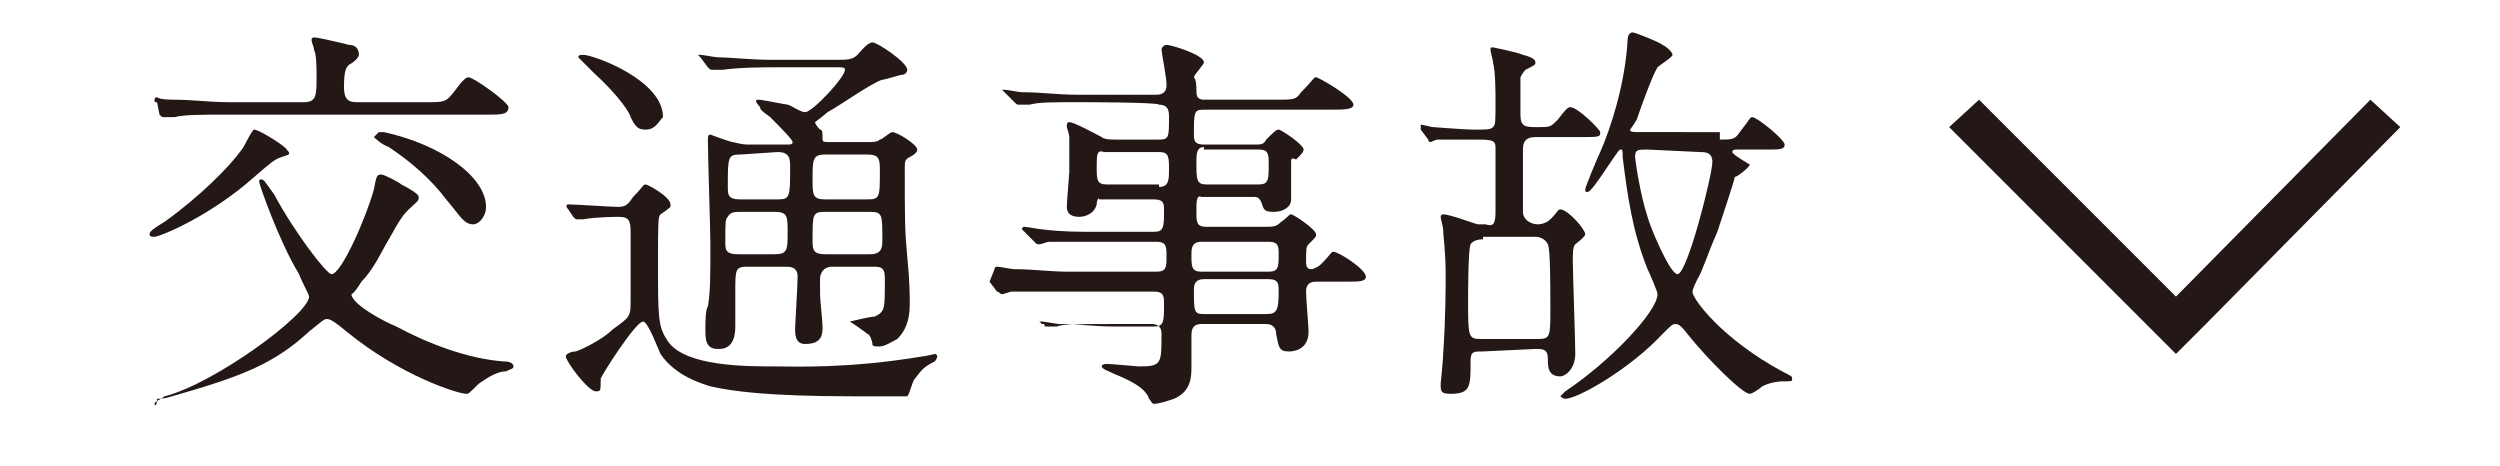
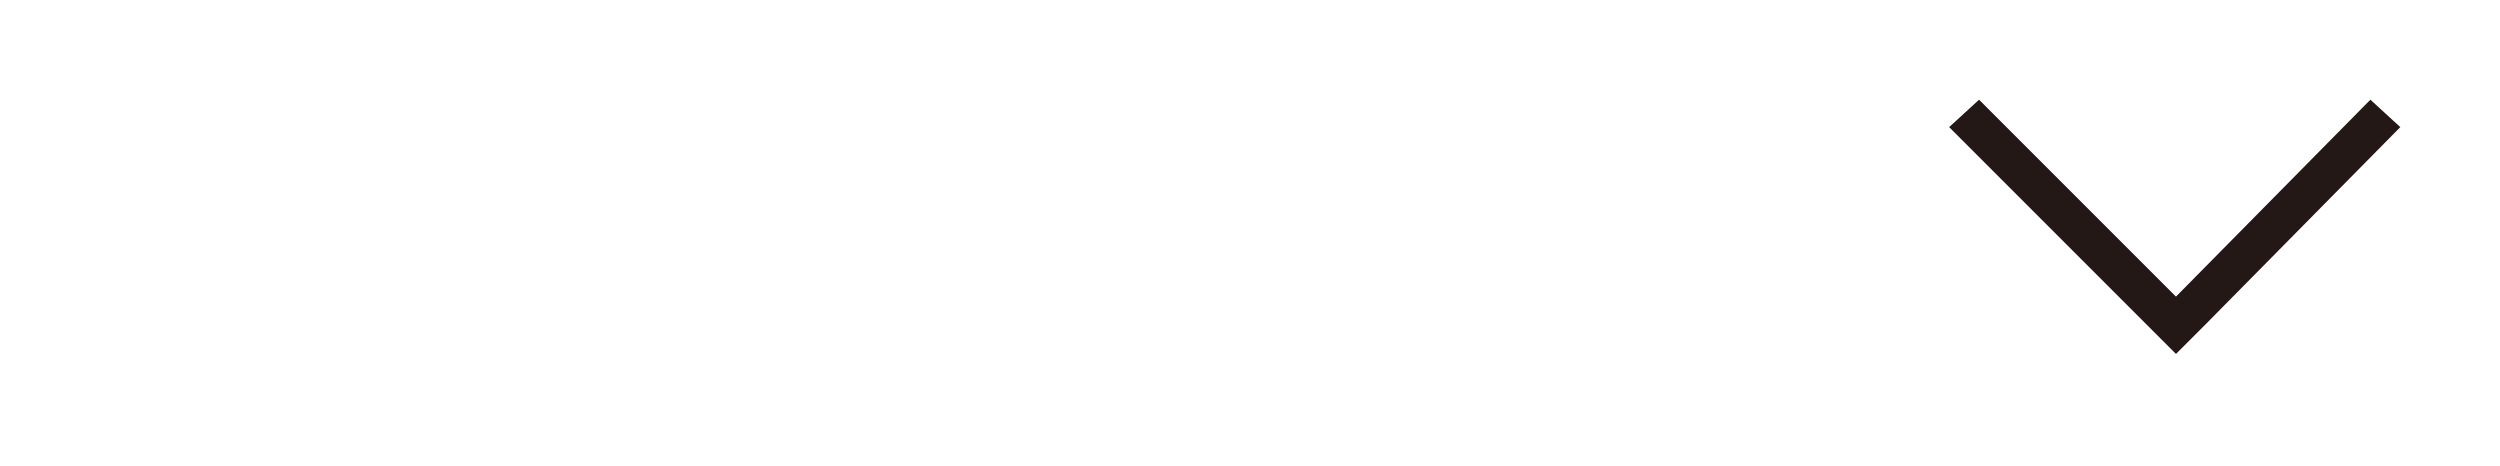
<svg xmlns="http://www.w3.org/2000/svg" version="1.1" id="レイヤー_1" x="0px" y="0px" width="100.3px" height="18.7px" viewBox="0 0 100.3 18.7" style="enable-background:new 0 0 100.3 18.7;" xml:space="preserve">
  <style type="text/css">
	.st0{fill:#231815;}
</style>
  <g>
    <g>
-       <path class="st0" d="M11.3,6.3c-0.3,0.1-0.4,0.2-1.1,0.8c-1.8,1.6-3.8,2.4-4,2.4C6.1,9.5,6,9.5,6,9.4c0-0.1,0.1-0.2,0.6-0.5    C8,7.9,9.2,6.7,9.7,6c0.1-0.1,0.4-0.8,0.5-0.8c0.2,0,1.3,0.7,1.3,0.8C11.7,6.2,11.6,6.2,11.3,6.3z M6.2,16.2    c0-0.1,0.3-0.2,0.4-0.3c2-0.5,5.8-3.3,5.8-4c0-0.1-0.3-0.6-0.4-0.9c-0.8-1.3-1.6-3.6-1.6-3.7c0-0.1,0-0.1,0.1-0.1    c0.1,0,0.2,0.2,0.5,0.6c0.8,1.5,2.1,3.2,2.3,3.2c0.4,0,1.4-2.3,1.7-3.4c0.1-0.5,0.1-0.6,0.3-0.6c0.1,0,0.7,0.3,0.8,0.4    c0.4,0.2,0.7,0.4,0.7,0.5c0,0.2-0.1,0.2-0.4,0.5c-0.2,0.2-0.3,0.3-0.8,1.2c-0.3,0.5-0.6,1.2-1.1,1.7c-0.3,0.5-0.4,0.5-0.4,0.5    c0,0.4,1.3,1.1,1.8,1.3c1.3,0.7,2.9,1.3,4.3,1.4c0.3,0,0.4,0.1,0.4,0.2s-0.1,0.1-0.3,0.2c-0.4,0-0.8,0.3-1.1,0.5    c-0.4,0.4-0.4,0.4-0.5,0.4c-0.3,0-2.6-0.7-4.8-2.5c-0.6-0.5-0.7-0.5-0.8-0.5c-0.1,0-0.2,0.1-0.7,0.5c-1.4,1.3-2.7,1.8-5.5,2.6    c-0.3,0.1-0.5,0.1-0.6,0.1C6.3,16.3,6.2,16.3,6.2,16.2z M17.1,4.1c0.7,0,0.8,0,1.1-0.4c0.1-0.1,0.4-0.6,0.6-0.6s1.6,1,1.6,1.2    c0,0.3-0.3,0.3-0.8,0.3H9.1C8,4.6,7.4,4.6,7,4.7c-0.1,0-0.3,0-0.4,0c-0.1,0-0.1,0-0.2-0.1L6.3,4.1c-0.1,0-0.1,0-0.1-0.1    c0,0,0-0.1,0.1-0.1C6.4,4,6.9,4,7,4c0.7,0,1.4,0.1,2.2,0.1h3c0.5,0,0.5-0.3,0.5-1c0-0.4,0-0.9-0.1-1.1c0-0.1-0.1-0.3-0.1-0.4    c0-0.1,0.1-0.1,0.1-0.1c0.1,0,0.6,0.1,1.4,0.3c0.2,0,0.4,0.1,0.4,0.4c0,0.1-0.2,0.3-0.4,0.4c-0.1,0.1-0.2,0.2-0.2,0.9    c0,0.5,0.2,0.6,0.5,0.6C14.4,4.1,17.1,4.1,17.1,4.1z M19.5,8.3C19.5,8.7,19.2,9,19,9c-0.4,0-0.5-0.3-1.1-1    c-0.6-0.8-1.4-1.5-2.3-2.1c-0.3-0.1-0.6-0.4-0.6-0.4l0.2-0.2c0.1,0,0.2,0,0.2,0C17.7,5.8,19.5,7.1,19.5,8.3z" />
-       <path class="st0" d="M22.8,8.4C22.8,8.3,22.8,8.3,22.8,8.4c-0.1-0.1-0.1-0.2,0-0.2c0.3,0,1.7,0.1,2,0.1s0.4-0.1,0.6-0.4    c0.4-0.4,0.4-0.5,0.5-0.5s1,0.5,1,0.8c0,0.1,0,0.1,0,0.1c-0.1,0.1-0.4,0.3-0.4,0.3c-0.1,0.1-0.1,0.3-0.1,2c0,2.2,0,2.5,0.4,3.1    c0.7,1,3.1,1,4.3,1c0.8,0,2.9,0.1,5.9-0.4c0.1,0,0.5-0.1,0.5-0.1c0,0,0.1,0,0.1,0.1c0,0,0,0.1-0.1,0.2c-0.4,0.2-0.5,0.3-0.8,0.7    c-0.1,0.1-0.2,0.6-0.3,0.7c0,0-1.8,0-2.1,0c-3.5,0-4.9-0.2-5.8-0.4c-0.3-0.1-1.4-0.4-2-1.3c-0.1-0.2-0.5-1.3-0.7-1.3    c-0.3,0-1.7,2.2-1.7,2.3c0,0.5,0,0.5-0.2,0.5c-0.3,0-1.2-1.2-1.2-1.4c0-0.1,0.2-0.2,0.4-0.2c0.3-0.1,1.1-0.5,1.5-0.9    c0.7-0.5,0.7-0.5,0.7-1.2c0-0.4,0-2.2,0-2.7c0-0.5-0.1-0.6-0.5-0.6c0,0-0.9,0-1.4,0.1h-0.2c-0.1,0-0.1,0-0.2-0.1L22.8,8.4z     M25.9,5.2c-0.3,0-0.4-0.1-0.6-0.5c0-0.1-0.4-0.8-1.5-1.8c-0.1-0.1-0.6-0.6-0.6-0.6c0-0.1,0.1-0.1,0.2-0.1c0.4,0,3.2,1,3.2,2.5    C26.4,4.9,26.3,5.2,25.9,5.2z M33.5,2.4c0.5,0,0.7,0,0.9-0.2c0.1-0.1,0.4-0.5,0.6-0.5c0.2,0,1.4,0.8,1.4,1.1    c0,0.1-0.1,0.2-0.2,0.2c-0.1,0-0.7,0.2-0.8,0.2c-0.4,0.1-1.8,1.1-2.2,1.3c-0.1,0.1-0.5,0.4-0.5,0.4c0,0.1,0.2,0.3,0.2,0.3    C33,5.2,33,5.3,33,5.6c0,0.1,0.1,0.1,0.3,0.1h1.5c0.2,0,0.4,0,0.5-0.1c0.1,0,0.4-0.3,0.5-0.3c0.2,0,1,0.5,1,0.7    c0,0.1-0.1,0.2-0.3,0.3s-0.2,0.2-0.2,0.4c0,2.2,0,2.5,0.1,3.6c0.1,1,0.1,1.6,0.1,1.9c0,0.7-0.2,1.1-0.5,1.4    c-0.2,0.1-0.5,0.3-0.7,0.3S35,13.9,35,13.8c0-0.1-0.1-0.4-0.2-0.4c-0.1-0.1-0.7-0.5-0.7-0.5s0.8-0.2,1-0.2    c0.4-0.2,0.4-0.3,0.4-1.4c0-0.4,0-0.6-0.4-0.6h-1.7c-0.4,0-0.5,0.3-0.5,0.5v0.6c0,0.2,0.1,1.1,0.1,1.3c0,0.3,0,0.7-0.7,0.7    c-0.4,0-0.4-0.4-0.4-0.6s0.1-1.7,0.1-2.1c0-0.4-0.3-0.4-0.5-0.4h-1.5c-0.5,0-0.5,0.1-0.5,1c0,0.2,0,1.3,0,1.4    c0,0.9-0.5,0.9-0.7,0.9c-0.5,0-0.5-0.4-0.5-0.8c0-0.2,0-0.8,0.1-0.9c0.1-0.6,0.1-1.2,0.1-2.5c0-0.6-0.1-3.5-0.1-4.2    c0-0.1,0-0.2,0.1-0.2c0,0,0.8,0.3,0.9,0.3c0.4,0.1,0.5,0.1,0.7,0.1h1.5c0.1,0,0.2,0,0.2-0.1c0-0.1-0.5-0.6-0.9-1    c-0.4-0.3-0.4-0.3-0.4-0.4C30.2,4,30.4,4,30.4,4c0.2,0,0.6,0.1,1.2,0.2c0.1,0,0.5,0.3,0.7,0.3c0.3,0,1.6-1.4,1.6-1.7    c0-0.1-0.1-0.1-0.3-0.1h-2.5c-0.4,0-1.4,0-2.1,0.1c-0.1,0-0.3,0-0.4,0c-0.1,0-0.1,0-0.2-0.1l-0.3-0.4c-0.1-0.1-0.1-0.1-0.1-0.1    s0,0,0.1,0s0.6,0.1,0.7,0.1c0.5,0,1.3,0.1,2.2,0.1C31.1,2.4,33.5,2.4,33.5,2.4z M29.7,8.5c-0.2,0-0.4,0-0.5,0.2    c-0.1,0.1-0.1,0.2-0.1,1c0,0.3,0,0.5,0.5,0.5h1.5c0.5,0,0.5-0.2,0.5-0.9c0-0.6,0-0.8-0.5-0.8C31.2,8.5,29.7,8.5,29.7,8.5z     M29.7,6.2c-0.5,0-0.5,0.1-0.5,1.3c0,0.3,0,0.5,0.5,0.5h1.5c0.5,0,0.5-0.1,0.5-1.3c0-0.3,0-0.6-0.5-0.6L29.7,6.2L29.7,6.2z     M34.8,8c0.5,0,0.5-0.1,0.5-1.1c0-0.5,0-0.7-0.5-0.7h-1.7c-0.5,0-0.5,0.2-0.5,1c0,0.6,0,0.8,0.5,0.8C33.1,8,34.8,8,34.8,8z     M34.9,10.2c0.5,0,0.5-0.3,0.5-0.6c0-1,0-1.1-0.5-1.1h-1.8c-0.5,0-0.5,0.1-0.5,1.1c0,0.4,0,0.6,0.5,0.6H34.9z" />
-       <path class="st0" d="M43.4,4.1c-1.3,0-1.7,0-2.1,0.1c-0.1,0-0.3,0-0.4,0c-0.1,0-0.1,0-0.2-0.1l-0.4-0.4c-0.1-0.1-0.1-0.1-0.1-0.1    s0,0,0.1,0c0.1,0,0.6,0.1,0.7,0.1c0.8,0,1.4,0.1,2.2,0.1h3.2c0.4,0,0.4-0.3,0.4-0.4c0-0.3-0.2-1.3-0.2-1.4s0.1-0.2,0.2-0.2    c0.2,0,1.5,0.4,1.5,0.7c0,0.1-0.4,0.5-0.4,0.6C48,3.2,48,3.5,48,3.6C48,3.8,48,4,48.3,4h2.9c0.7,0,0.8,0,1-0.3    c0.5-0.5,0.5-0.6,0.6-0.6s1.5,0.8,1.5,1.1c0,0.2-0.4,0.2-0.9,0.2h-5.1c-0.4,0-0.4,0.1-0.4,1c0,0.2,0,0.4,0.4,0.4h2    c0.3,0,0.4,0,0.5-0.2c0.3-0.3,0.4-0.4,0.5-0.4c0.1,0,1,0.6,1,0.8c0,0.1-0.1,0.2-0.3,0.4c-0.2-0.1-0.2,0-0.2,0.1v1.5    c0,0.3-0.3,0.5-0.7,0.5c-0.4,0-0.4-0.1-0.5-0.4c-0.1-0.2-0.2-0.2-0.3-0.2h-2.1C48,7.8,48,8.1,48,8.5c0,0.4,0,0.6,0.4,0.6h2.3    c0.4,0,0.5,0,0.7-0.2c0.3-0.2,0.3-0.3,0.4-0.3s1,0.6,1,0.8c0,0.1,0,0.1-0.3,0.4c-0.1,0.1-0.1,0.2-0.1,0.7c0,0.1,0,0.3,0.2,0.3    c0.1,0,0.3-0.1,0.4-0.2c0.4-0.4,0.4-0.5,0.5-0.5c0.2,0,1.3,0.7,1.3,1c0,0.2-0.3,0.2-0.7,0.2h-1.3c-0.4,0-0.4,0.3-0.4,0.4    c0,0.3,0.1,1.4,0.1,1.6c0,0.8-0.7,0.8-0.8,0.8c-0.4,0-0.4-0.2-0.5-0.7c0-0.3-0.2-0.4-0.4-0.4h-2.6c-0.4,0-0.4,0.3-0.4,0.5    c0,0.2,0,1,0,1.2c0,0.4,0,1-0.7,1.3c-0.3,0.1-0.6,0.2-0.8,0.2c-0.1,0-0.1-0.1-0.2-0.2c-0.1-0.3-0.4-0.6-1.4-1    c-0.2-0.1-0.5-0.2-0.5-0.3s0.2-0.1,0.2-0.1c0.2,0,1.2,0.1,1.3,0.1c0.9,0,0.9-0.1,0.9-1.3c0-0.1,0-0.4-0.4-0.4h-1.7    c-1.2,0-1.9,0-2.1,0.1c-0.1,0-0.3,0-0.4,0c-0.1,0-0.1,0-0.1-0.1L41.8,13c-0.1-0.1-0.1-0.1-0.1-0.1s0,0,0.1,0    c0.1,0,0.6,0.1,0.7,0.1c0.8,0,1.4,0.1,2.2,0.1h1.6c0.4,0,0.4-0.2,0.4-0.9c0-0.3,0-0.5-0.4-0.5h-3.6c-1.4,0-1.9,0-2.1,0    c-0.1,0-0.3,0.1-0.4,0.1s-0.1-0.1-0.2-0.1l-0.3-0.4c0.2-0.5,0.2-0.5,0.2-0.5s0-0.1,0.1-0.1c0.1,0,0.6,0.1,0.7,0.1    c0.8,0,1.4,0.1,2.2,0.1h3.5c0.4,0,0.4-0.2,0.4-0.6c0-0.4,0-0.6-0.4-0.6h-2.2c-1.4,0-1.9,0-2.1,0c-0.1,0-0.3,0.1-0.4,0.1    c-0.1,0-0.1,0-0.2-0.1l-0.4-0.4c-0.1-0.1-0.1-0.1-0.1-0.1s0-0.1,0.1-0.1c0.1,0,0.6,0.1,0.7,0.1c0.8,0.1,1.4,0.1,2.2,0.1h2.3    c0.4,0,0.4-0.2,0.4-0.9c0-0.2,0-0.4-0.4-0.4h-2.2C44.1,7.9,44,8,44,8.2c-0.1,0.4-0.5,0.5-0.7,0.5c-0.4,0-0.5-0.2-0.5-0.4    c0-0.2,0.1-1.3,0.1-1.4c0-0.1,0-1.1,0-1.4c0-0.1-0.1-0.4-0.1-0.4c0-0.1,0-0.2,0.1-0.2c0.2,0,1.1,0.5,1.3,0.6    c0.1,0.1,0.4,0.1,0.6,0.1h1.7c0.4,0,0.4-0.1,0.4-0.9c0-0.2,0-0.5-0.4-0.5C46.5,4.1,43.4,4.1,43.4,4.1z M46.5,7.5    c0.4,0,0.4-0.3,0.4-0.7c0-0.5,0-0.7-0.4-0.7h-2.2C44,6,44,6.2,44,6.7s0,0.7,0.4,0.7H46.5z M48.3,5.9C48,5.9,48,6.2,48,6.5    c0,0.7,0,0.9,0.4,0.9h2.1c0.4,0,0.4-0.2,0.4-0.8c0-0.4,0-0.6-0.4-0.6H48.3z M50.9,10.9c0.4,0,0.4-0.2,0.4-0.7c0-0.3,0-0.5-0.4-0.5    h-2.7c-0.4,0-0.4,0.3-0.4,0.5c0,0.5,0,0.7,0.4,0.7H50.9z M48.3,11.2c-0.4,0-0.4,0.3-0.4,0.4c0,0.9,0,1,0.4,1h2.5    c0.4,0,0.5-0.1,0.5-0.9c0-0.3,0-0.5-0.4-0.5H48.3z" />
-       <path class="st0" d="M59.5,14.1c-0.4,0-0.5,0-0.5,0.4c0,1,0,1.3-0.8,1.3c-0.4,0-0.4-0.1-0.4-0.4c0,0,0.1-1,0.1-1.2    c0.1-1.4,0.1-2.9,0.1-3.1c0-1.1-0.1-1.6-0.1-1.9c0-0.1-0.1-0.4-0.1-0.5s0.1-0.1,0.1-0.1c0.3,0,1.3,0.4,1.4,0.4h0.3    C59.9,9.1,60,9,60,8.5c0-0.4,0-2.3,0-2.6s-0.2-0.3-0.9-0.3c-0.6,0-1.2,0-1.4,0c-0.1,0-0.3,0.1-0.3,0.1s-0.1,0-0.1-0.1L57,5.2    C57,5.1,57,5.1,57,5.1S57,5,57,5c0.1,0,0.4,0.1,0.5,0.1c0.1,0,1.2,0.1,1.6,0.1c0.6,0,0.7,0,0.8-0.1C60,5,60,4.9,60,4.1    c0-0.4,0-1.2-0.1-1.6c0-0.1-0.1-0.4-0.1-0.5c0-0.1,0-0.1,0.1-0.1c0,0,1,0.2,1.2,0.3c0.4,0.1,0.5,0.2,0.5,0.3s0,0.1-0.4,0.3    C61.1,2.9,61,3.1,61,3.1c0,0.1,0,1.3,0,1.5c0,0.5,0.2,0.5,0.7,0.5c0.5,0,0.5,0,0.8-0.3c0.3-0.4,0.4-0.5,0.5-0.5    c0.3,0,1.2,0.9,1.2,1c0,0.2,0,0.2-0.9,0.2h-1.7c-0.4,0-0.5,0.2-0.5,0.5c0,0.4,0,2.2,0,2.5S61.4,9,61.7,9c0.2,0,0.4-0.1,0.5-0.2    c0.3-0.3,0.3-0.4,0.4-0.4c0.3,0,1,0.8,1,1c0,0.1-0.4,0.4-0.4,0.4c-0.1,0.1-0.1,0.4-0.1,0.6c0,0.5,0.1,3.2,0.1,3.8    c0,0.6-0.4,0.9-0.6,0.9c-0.5,0-0.5-0.4-0.5-0.7c0-0.4-0.2-0.4-0.5-0.4L59.5,14.1L59.5,14.1z M59.5,9.6c-0.4,0-0.5,0.2-0.5,0.2    c-0.1,0.2-0.1,2-0.1,2.2c0,1.5,0,1.6,0.5,1.6h2.3c0.5,0,0.5-0.1,0.5-1.2c0-1,0-2.4-0.1-2.6c-0.1-0.2-0.3-0.3-0.5-0.3H59.5z     M69,5.6c0.5,0,0.6,0,0.8-0.3c0.4-0.5,0.4-0.6,0.5-0.6c0.2,0,1.3,0.9,1.3,1.1C71.6,6,71.4,6,70.9,6h-1.2c-0.1,0-0.2,0-0.2,0.1    c0,0.1,0.7,0.5,0.7,0.5c0,0.1-0.5,0.5-0.6,0.5c0,0.1-0.6,1.9-0.7,2.2c-0.4,0.9-0.6,1.6-0.8,1.9c-0.2,0.4-0.2,0.5-0.2,0.5    c0,0.3,1.2,1.9,3.6,3.2c0.4,0.2,0.4,0.2,0.4,0.3c0,0.1,0,0.1-0.4,0.1c0,0-0.4,0-0.8,0.2c-0.1,0.1-0.4,0.3-0.5,0.3    c-0.3,0-1.7-1.4-2.5-2.4c-0.3-0.4-0.4-0.4-0.5-0.4s-0.2,0.1-0.5,0.4c-1.3,1.4-3.4,2.6-3.9,2.6c-0.1,0-0.2-0.1-0.2-0.1l0.2-0.2    c1.8-1.2,3.7-3.2,3.7-3.9c0-0.1-0.3-0.8-0.4-1c-0.6-1.5-0.8-2.9-1-4.5c0-0.3,0-0.3-0.1-0.3c-0.1,0-1.1,1.7-1.3,1.7    c-0.1,0-0.1,0-0.1-0.1c0-0.1,0.5-1.3,0.6-1.5c0.4-0.9,1-2.7,1.1-4.5c0-0.2,0.1-0.3,0.2-0.3s1.1,0.4,1.2,0.5    c0.2,0.1,0.4,0.3,0.4,0.4c0,0.1-0.5,0.4-0.6,0.5c-0.2,0.3-0.7,1.7-0.8,2c0,0.1-0.3,0.5-0.3,0.5c0,0.1,0.1,0.1,0.4,0.1H69V5.6z     M66.1,6c-0.4,0-0.5,0-0.5,0.3c0,0.1,0.2,1.5,0.5,2.4C66.2,9.1,67,11,67.3,11c0.4,0,1.4-4,1.4-4.5c0-0.4-0.3-0.4-0.5-0.4L66.1,6    L66.1,6z" />
-     </g>
+       </g>
    <polygon class="st0" points="88.5,13 96.3,5.1 95.1,4 87.3,11.9 79.4,4 78.2,5.1 86.1,13 87.3,14.2  " />
  </g>
</svg>